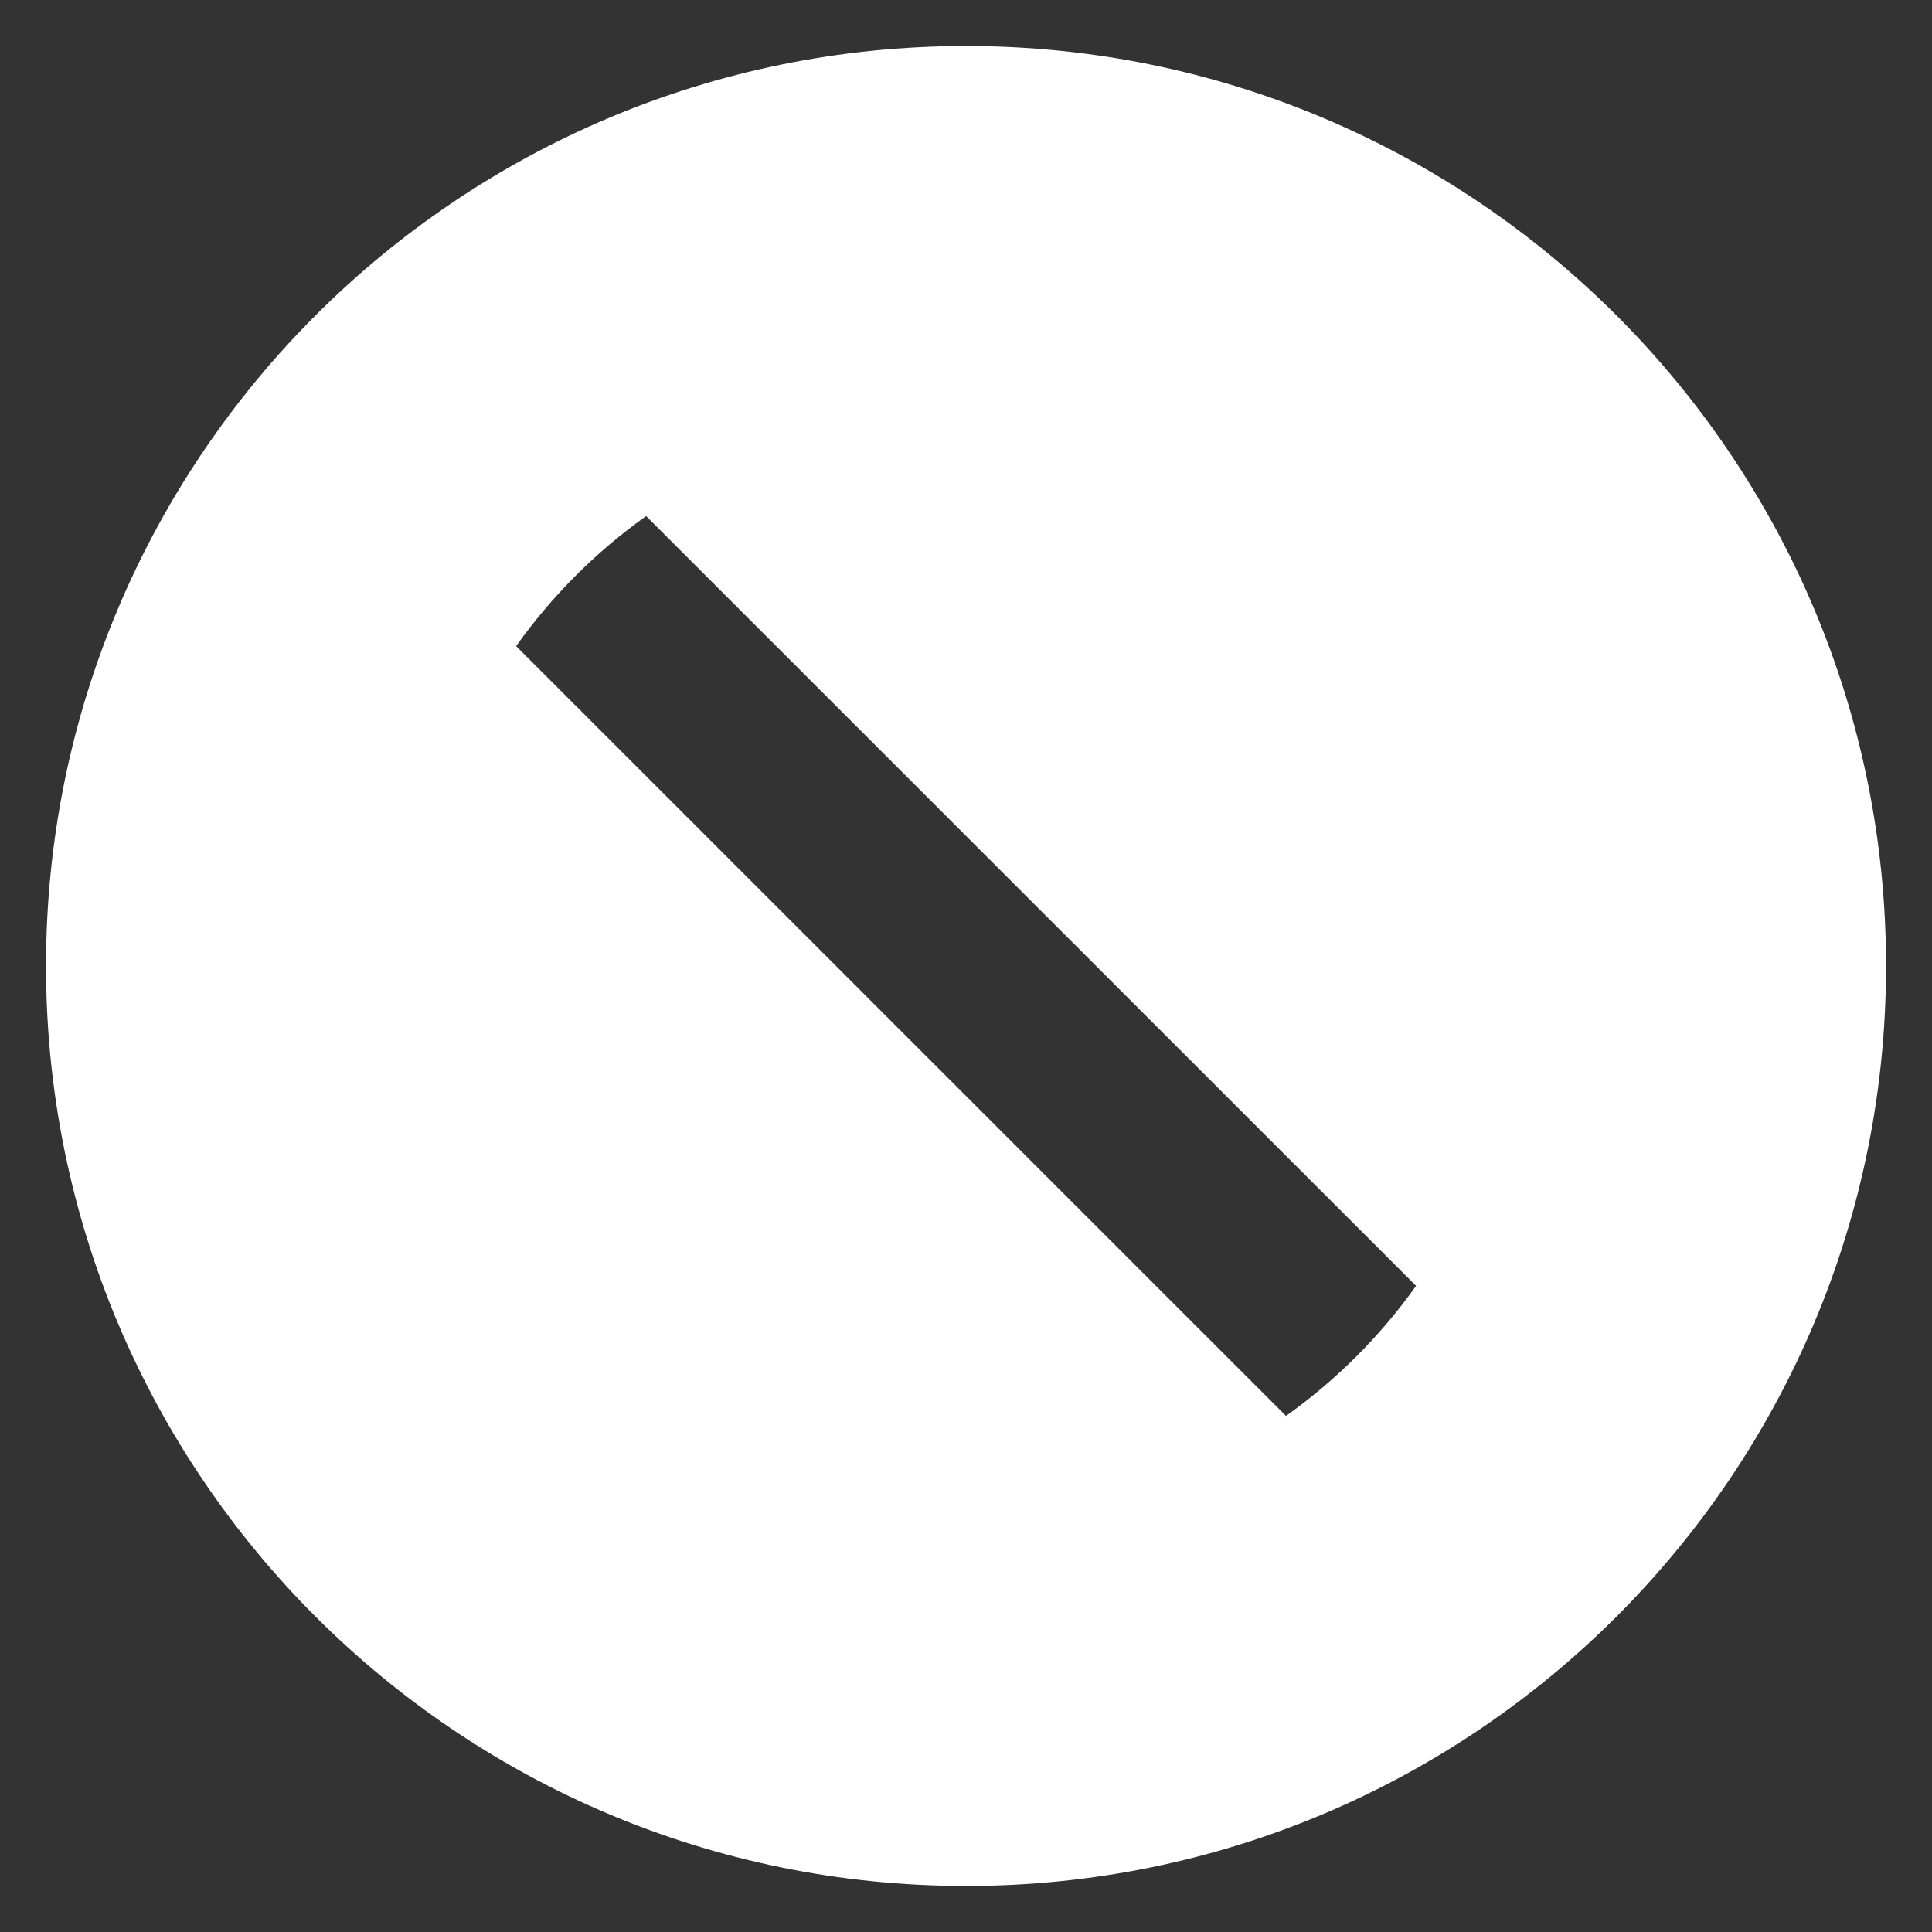
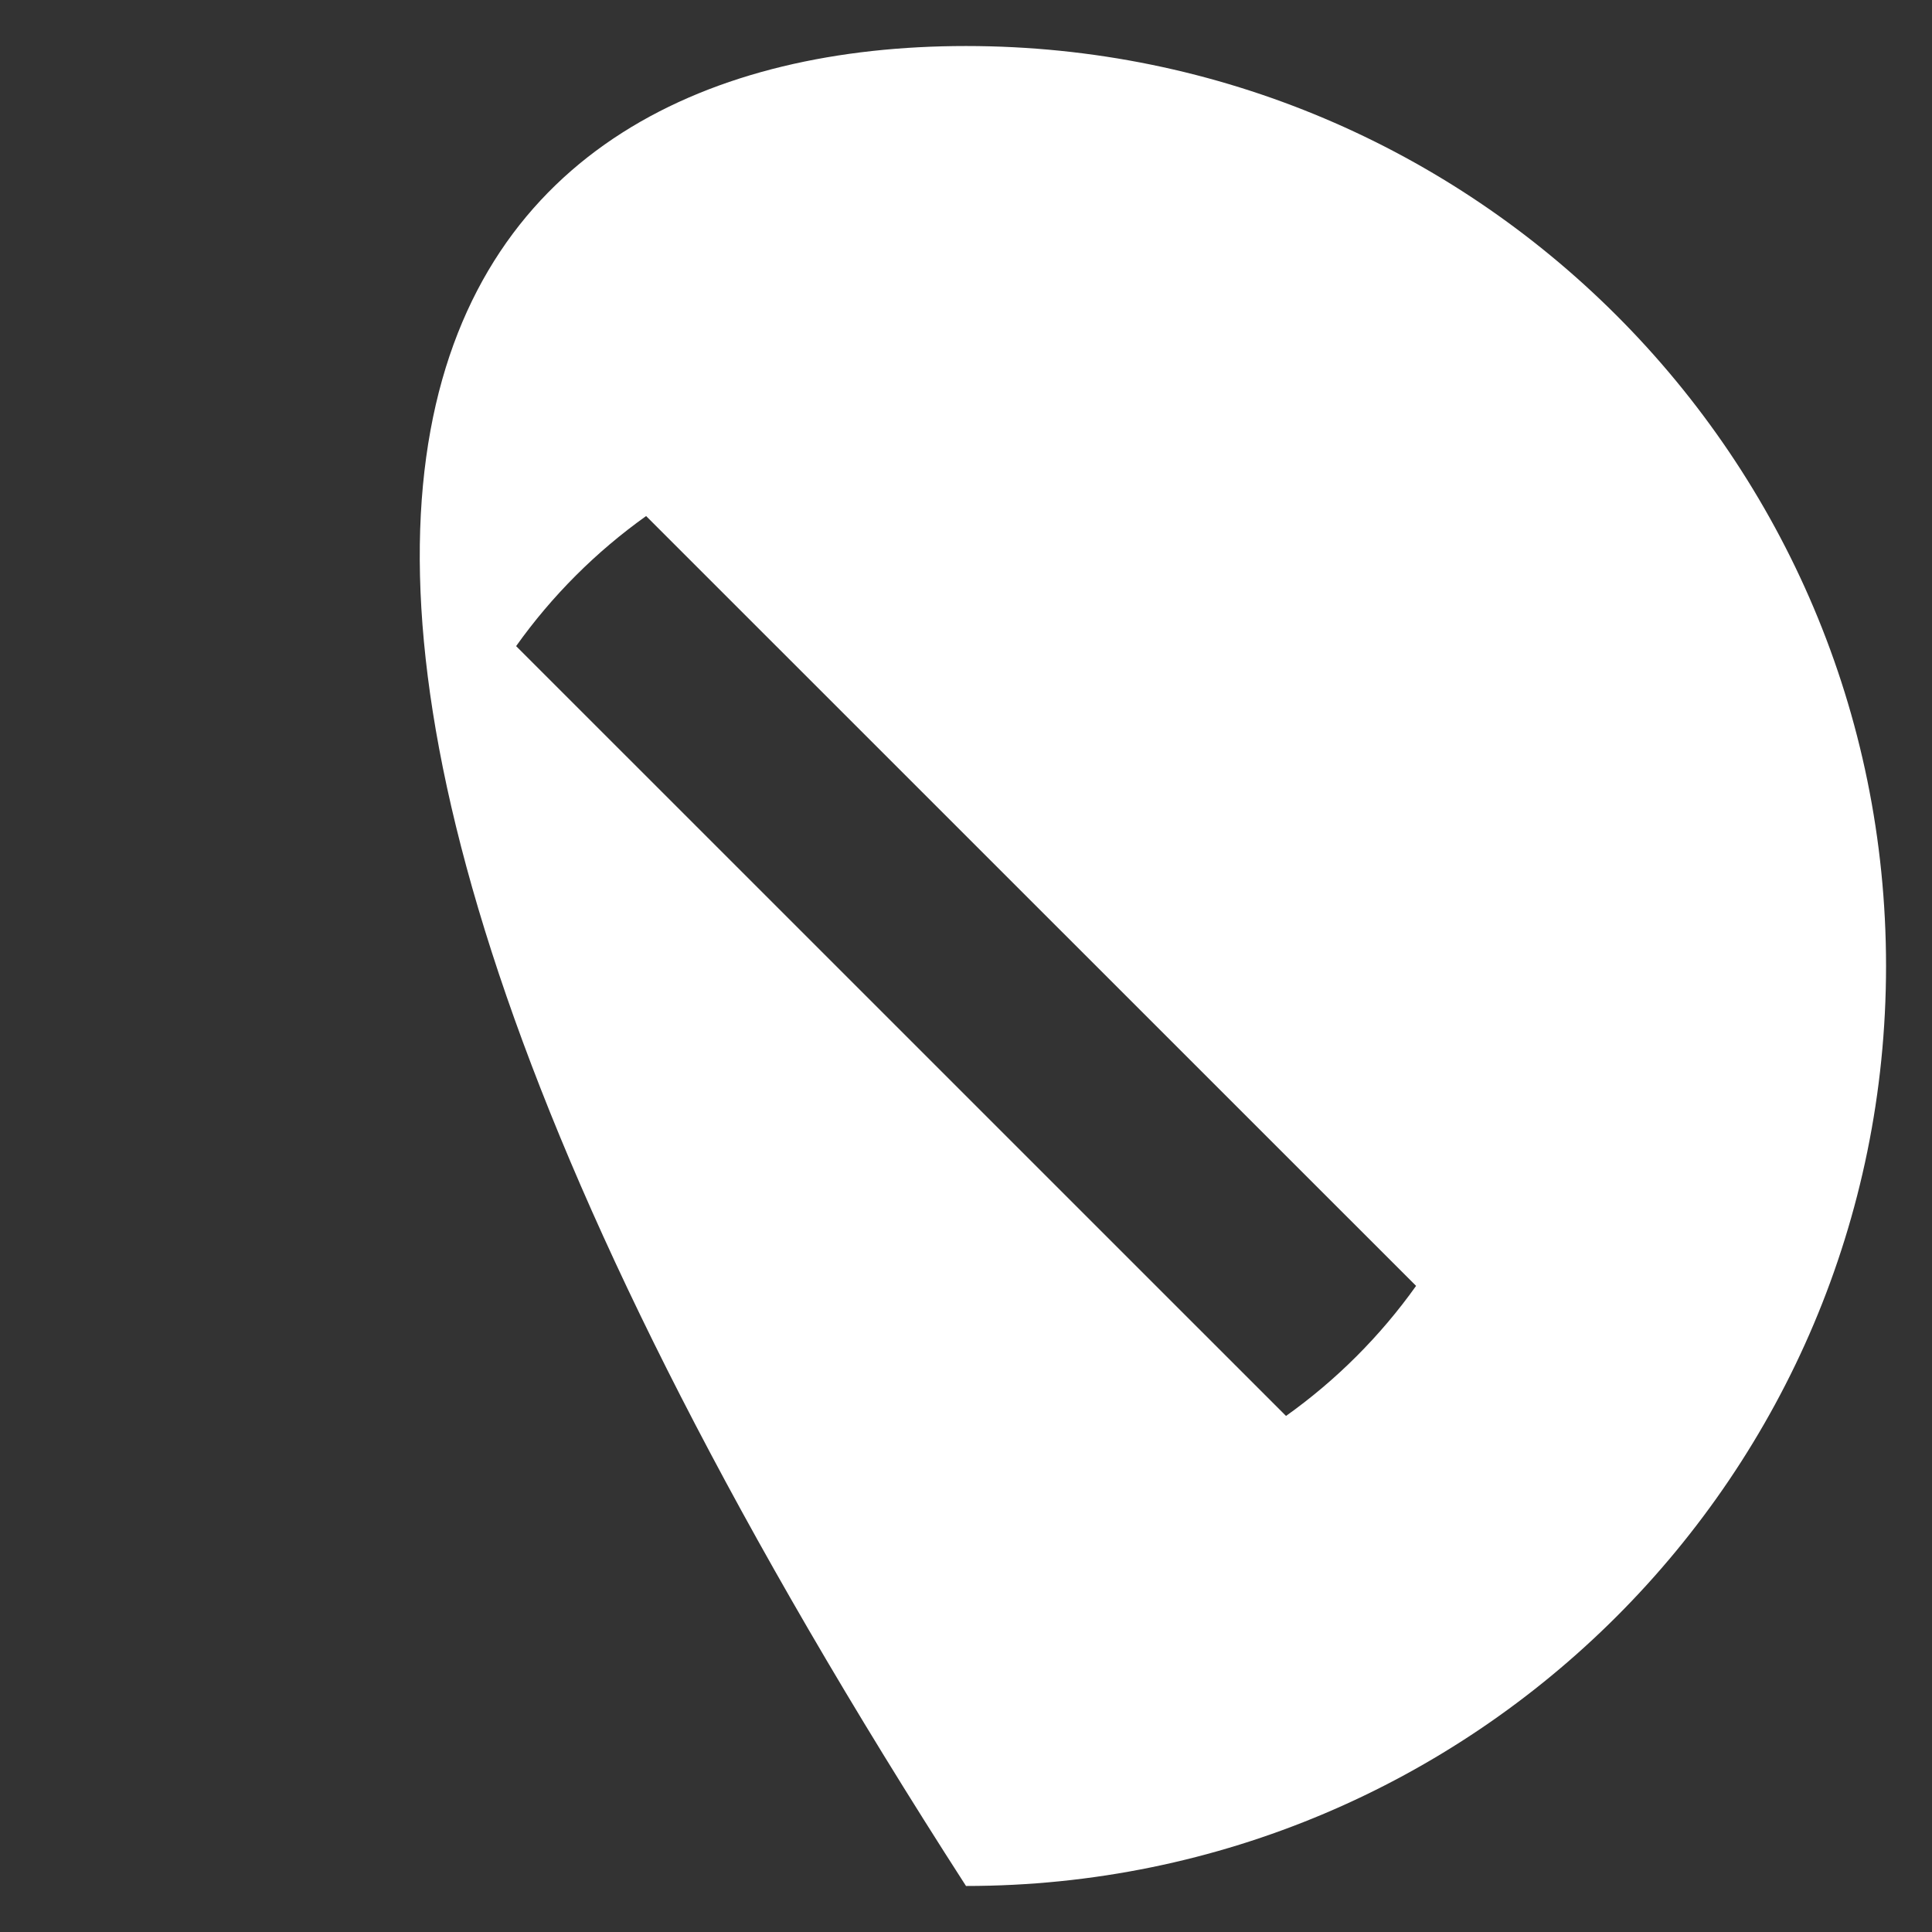
<svg xmlns="http://www.w3.org/2000/svg" width="28" height="28" viewBox="0 0 28 28" fill="none">
  <rect x="0" y="0" width="28" height="28" fill="#333333" stroke="none" />
-   <path d="M14 27.333C6.636 27.333 0.667 21.364 0.667 14C0.667 6.636 6.636 0.667 14 0.667C21.364 0.667 27.334 6.636 27.334 14C27.334 21.364 21.364 27.333 14 27.333ZM9.364 7.479C8.636 7.998 7.999 8.635 7.48 9.364L18.638 20.521C19.366 20.002 20.004 19.365 20.523 18.636L9.364 7.479Z" fill="white" />
+   <path d="M14 27.333C0.667 6.636 6.636 0.667 14 0.667C21.364 0.667 27.334 6.636 27.334 14C27.334 21.364 21.364 27.333 14 27.333ZM9.364 7.479C8.636 7.998 7.999 8.635 7.48 9.364L18.638 20.521C19.366 20.002 20.004 19.365 20.523 18.636L9.364 7.479Z" fill="white" />
</svg>